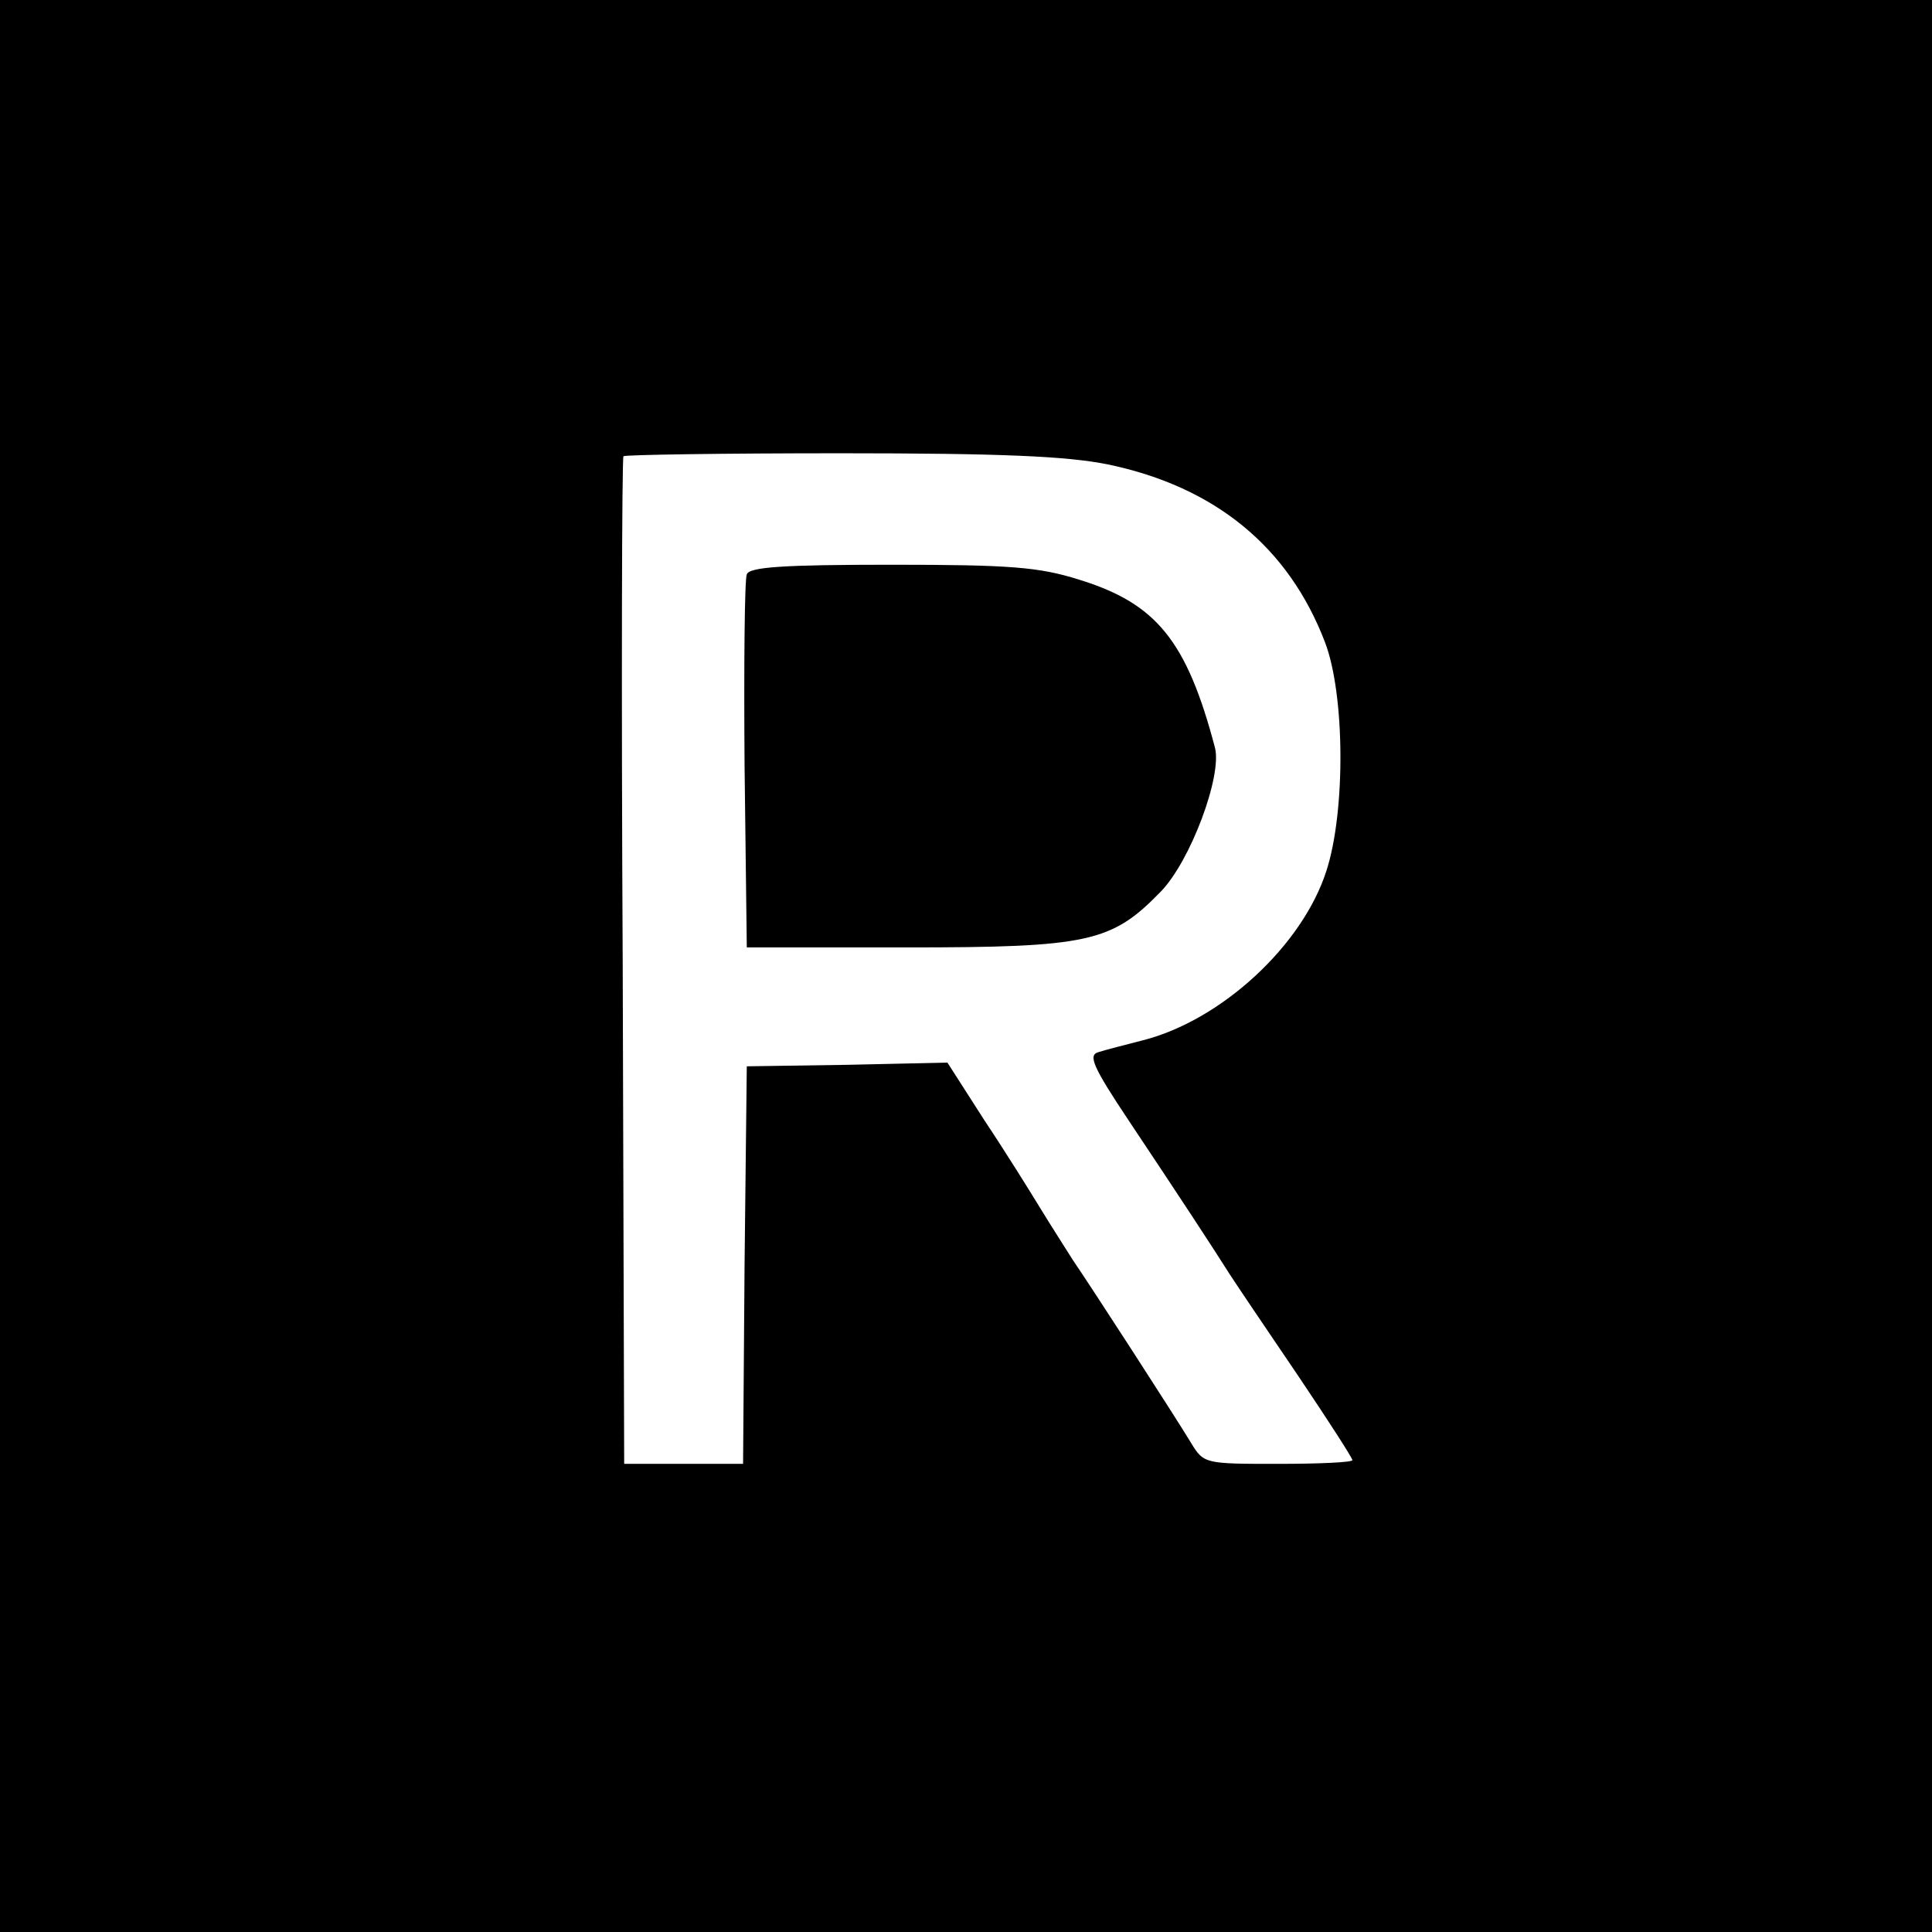
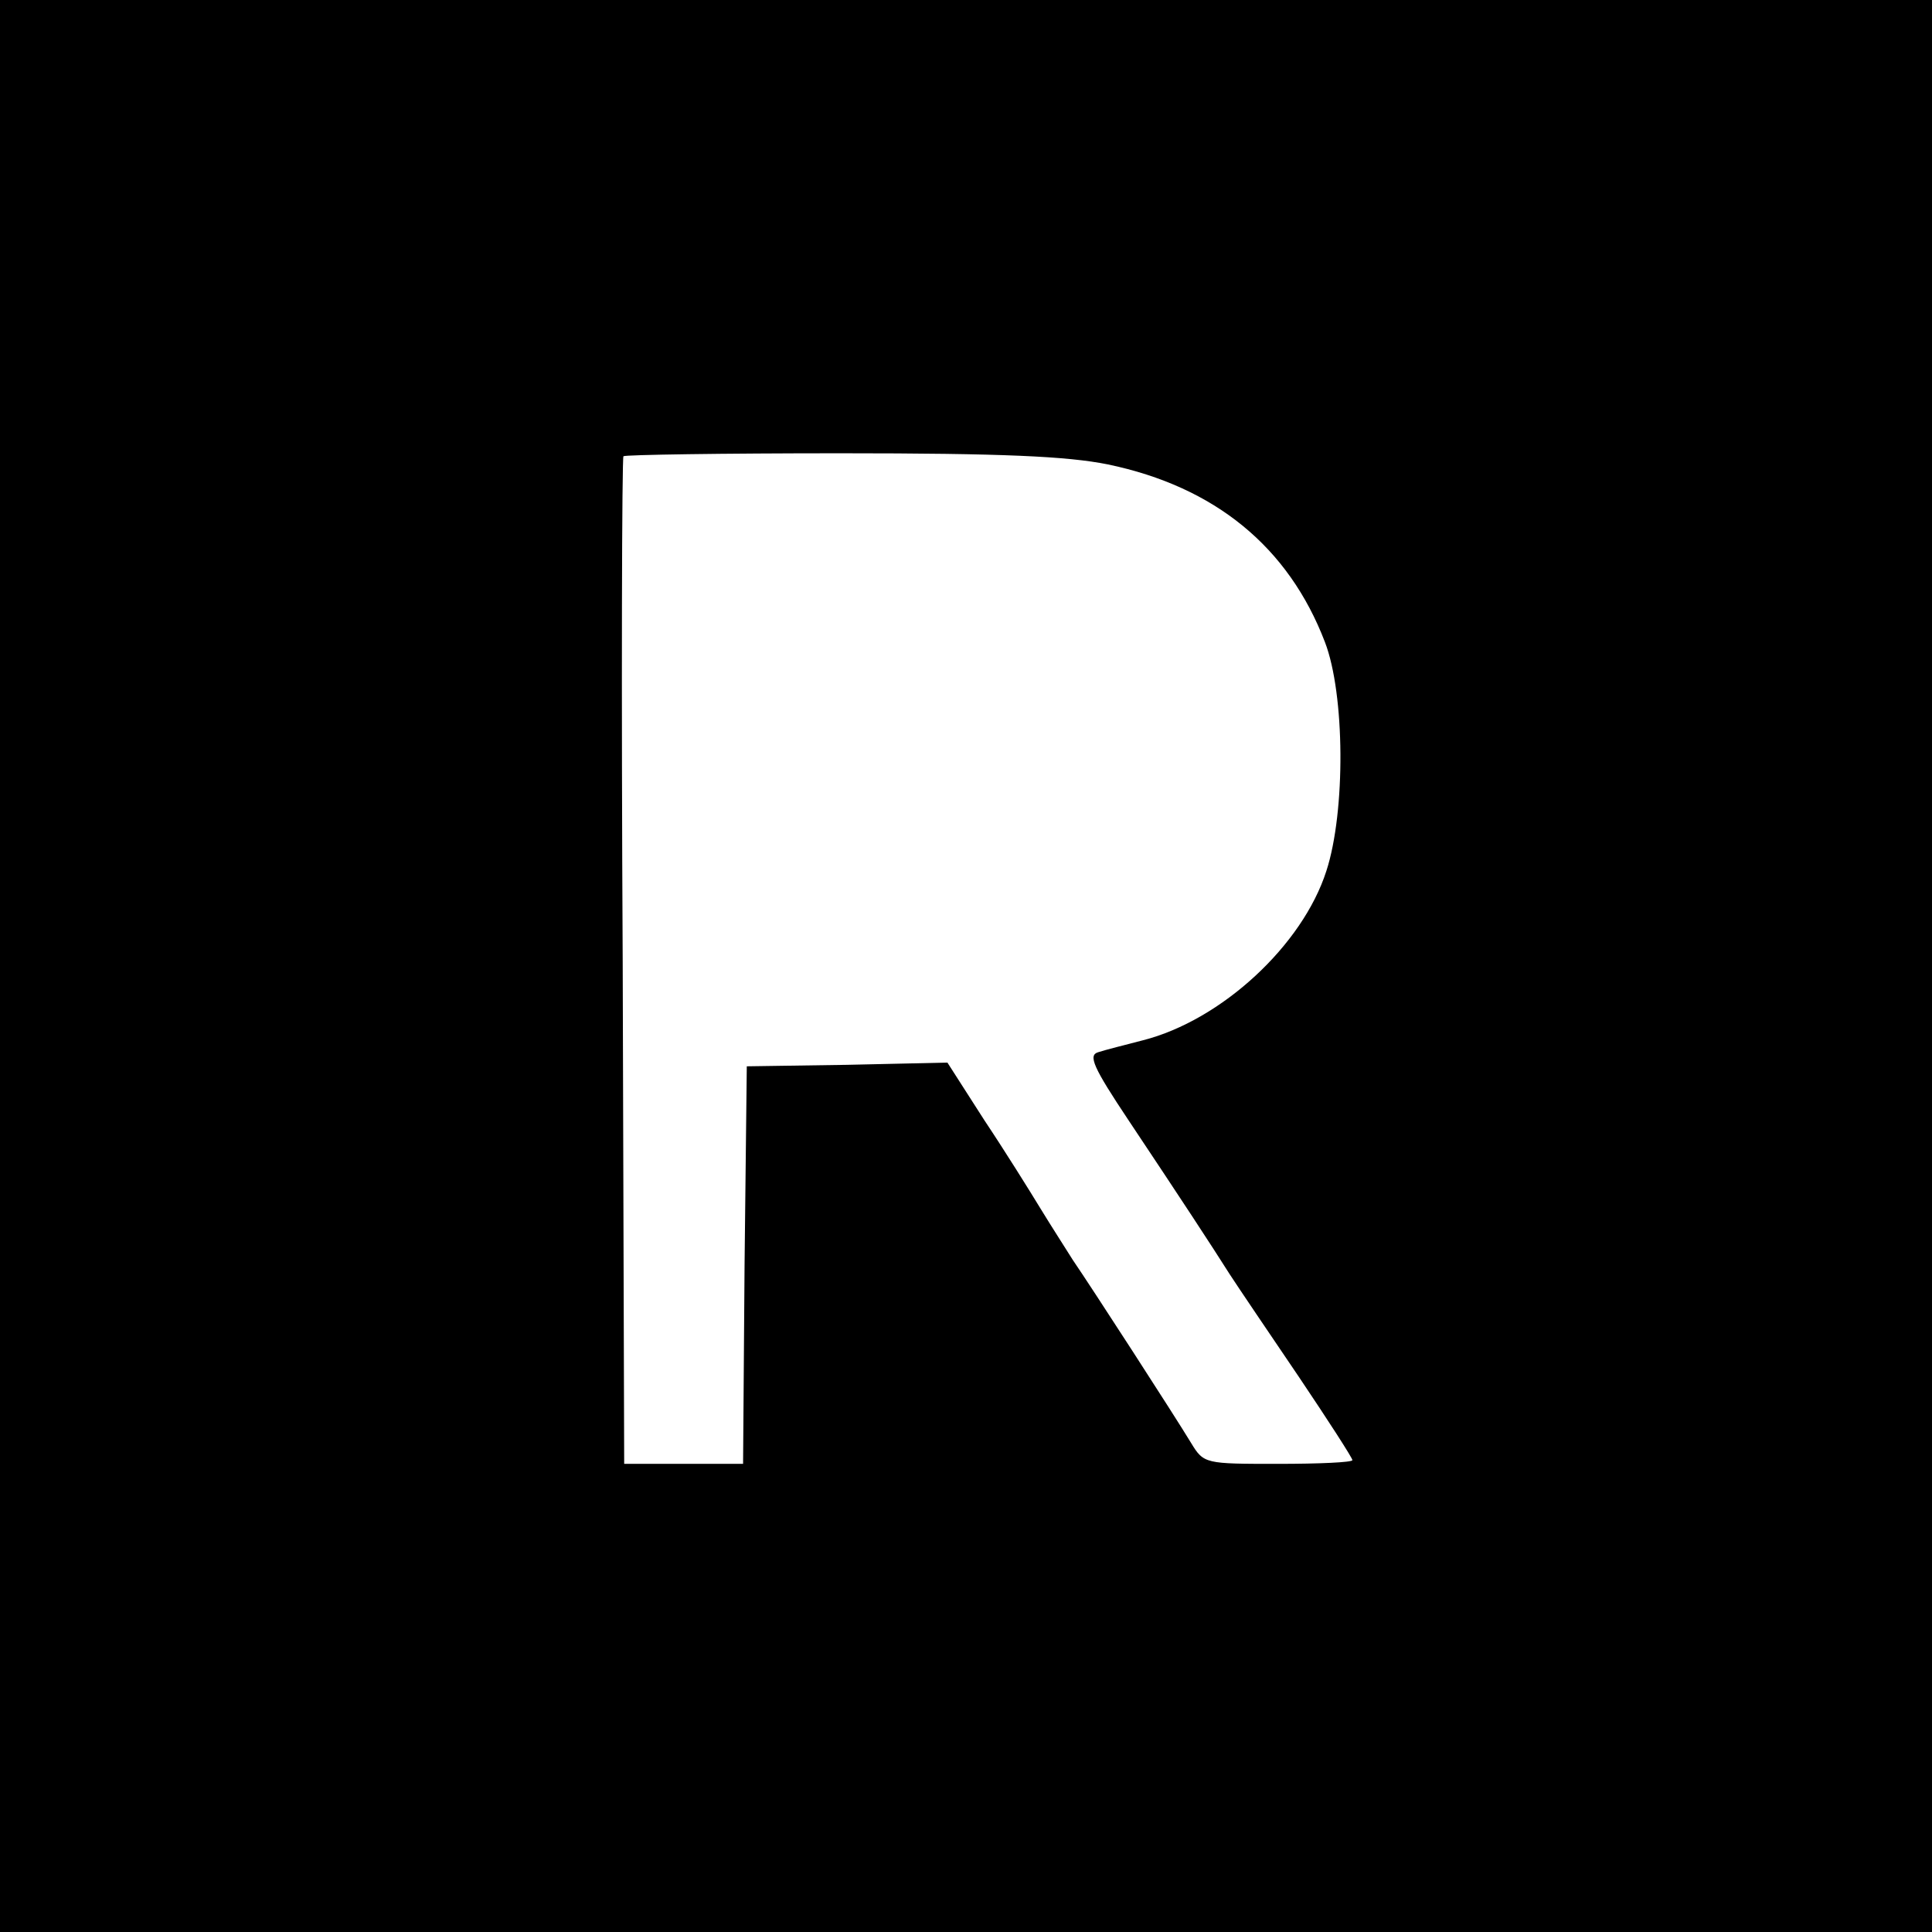
<svg xmlns="http://www.w3.org/2000/svg" version="1.0" width="260pt" height="260pt" viewBox="0 0 260 260" preserveAspectRatio="xMidYMid meet">
  <g transform="translate(0,260) scale(0.1,-0.1)" fill="#000000" stroke="none">
-     <path d="M0 1300 l0 -1300 1300 0 1300 0 0 1300 0 1300 -1300 0 -1300 0 0 -1300z m1491 675 c144 -30 243 -111 292 -239 27 -70 28 -228 2 -308 -32 -100 -141 -201 -247 -228 -23 -6 -51 -13 -60 -16 -14 -4 -7 -20 41 -92 72 -108 110 -166 136 -207 11 -17 53 -79 93 -138 39 -58 72 -109 72 -112 0 -3 -45 -5 -100 -5 -98 0 -100 0 -117 28 -23 38 -135 211 -159 246 -10 16 -30 47 -44 70 -14 23 -47 76 -75 118 l-50 78 -135 -3 -135 -2 -3 -268 -2 -267 -80 0 -80 0 -2 676 c-2 372 -1 678 1 680 2 2 134 4 292 4 219 0 305 -4 360 -15z" />
-     <path d="M1005 1827 c-3 -7 -4 -123 -3 -257 l3 -245 215 0 c245 0 276 7 342 75 40 41 83 156 73 194 -38 144 -79 194 -183 226 -54 17 -93 20 -253 20 -144 0 -191 -3 -194 -13z" />
+     <path d="M0 1300 l0 -1300 1300 0 1300 0 0 1300 0 1300 -1300 0 -1300 0 0 -1300m1491 675 c144 -30 243 -111 292 -239 27 -70 28 -228 2 -308 -32 -100 -141 -201 -247 -228 -23 -6 -51 -13 -60 -16 -14 -4 -7 -20 41 -92 72 -108 110 -166 136 -207 11 -17 53 -79 93 -138 39 -58 72 -109 72 -112 0 -3 -45 -5 -100 -5 -98 0 -100 0 -117 28 -23 38 -135 211 -159 246 -10 16 -30 47 -44 70 -14 23 -47 76 -75 118 l-50 78 -135 -3 -135 -2 -3 -268 -2 -267 -80 0 -80 0 -2 676 c-2 372 -1 678 1 680 2 2 134 4 292 4 219 0 305 -4 360 -15z" />
  </g>
</svg>